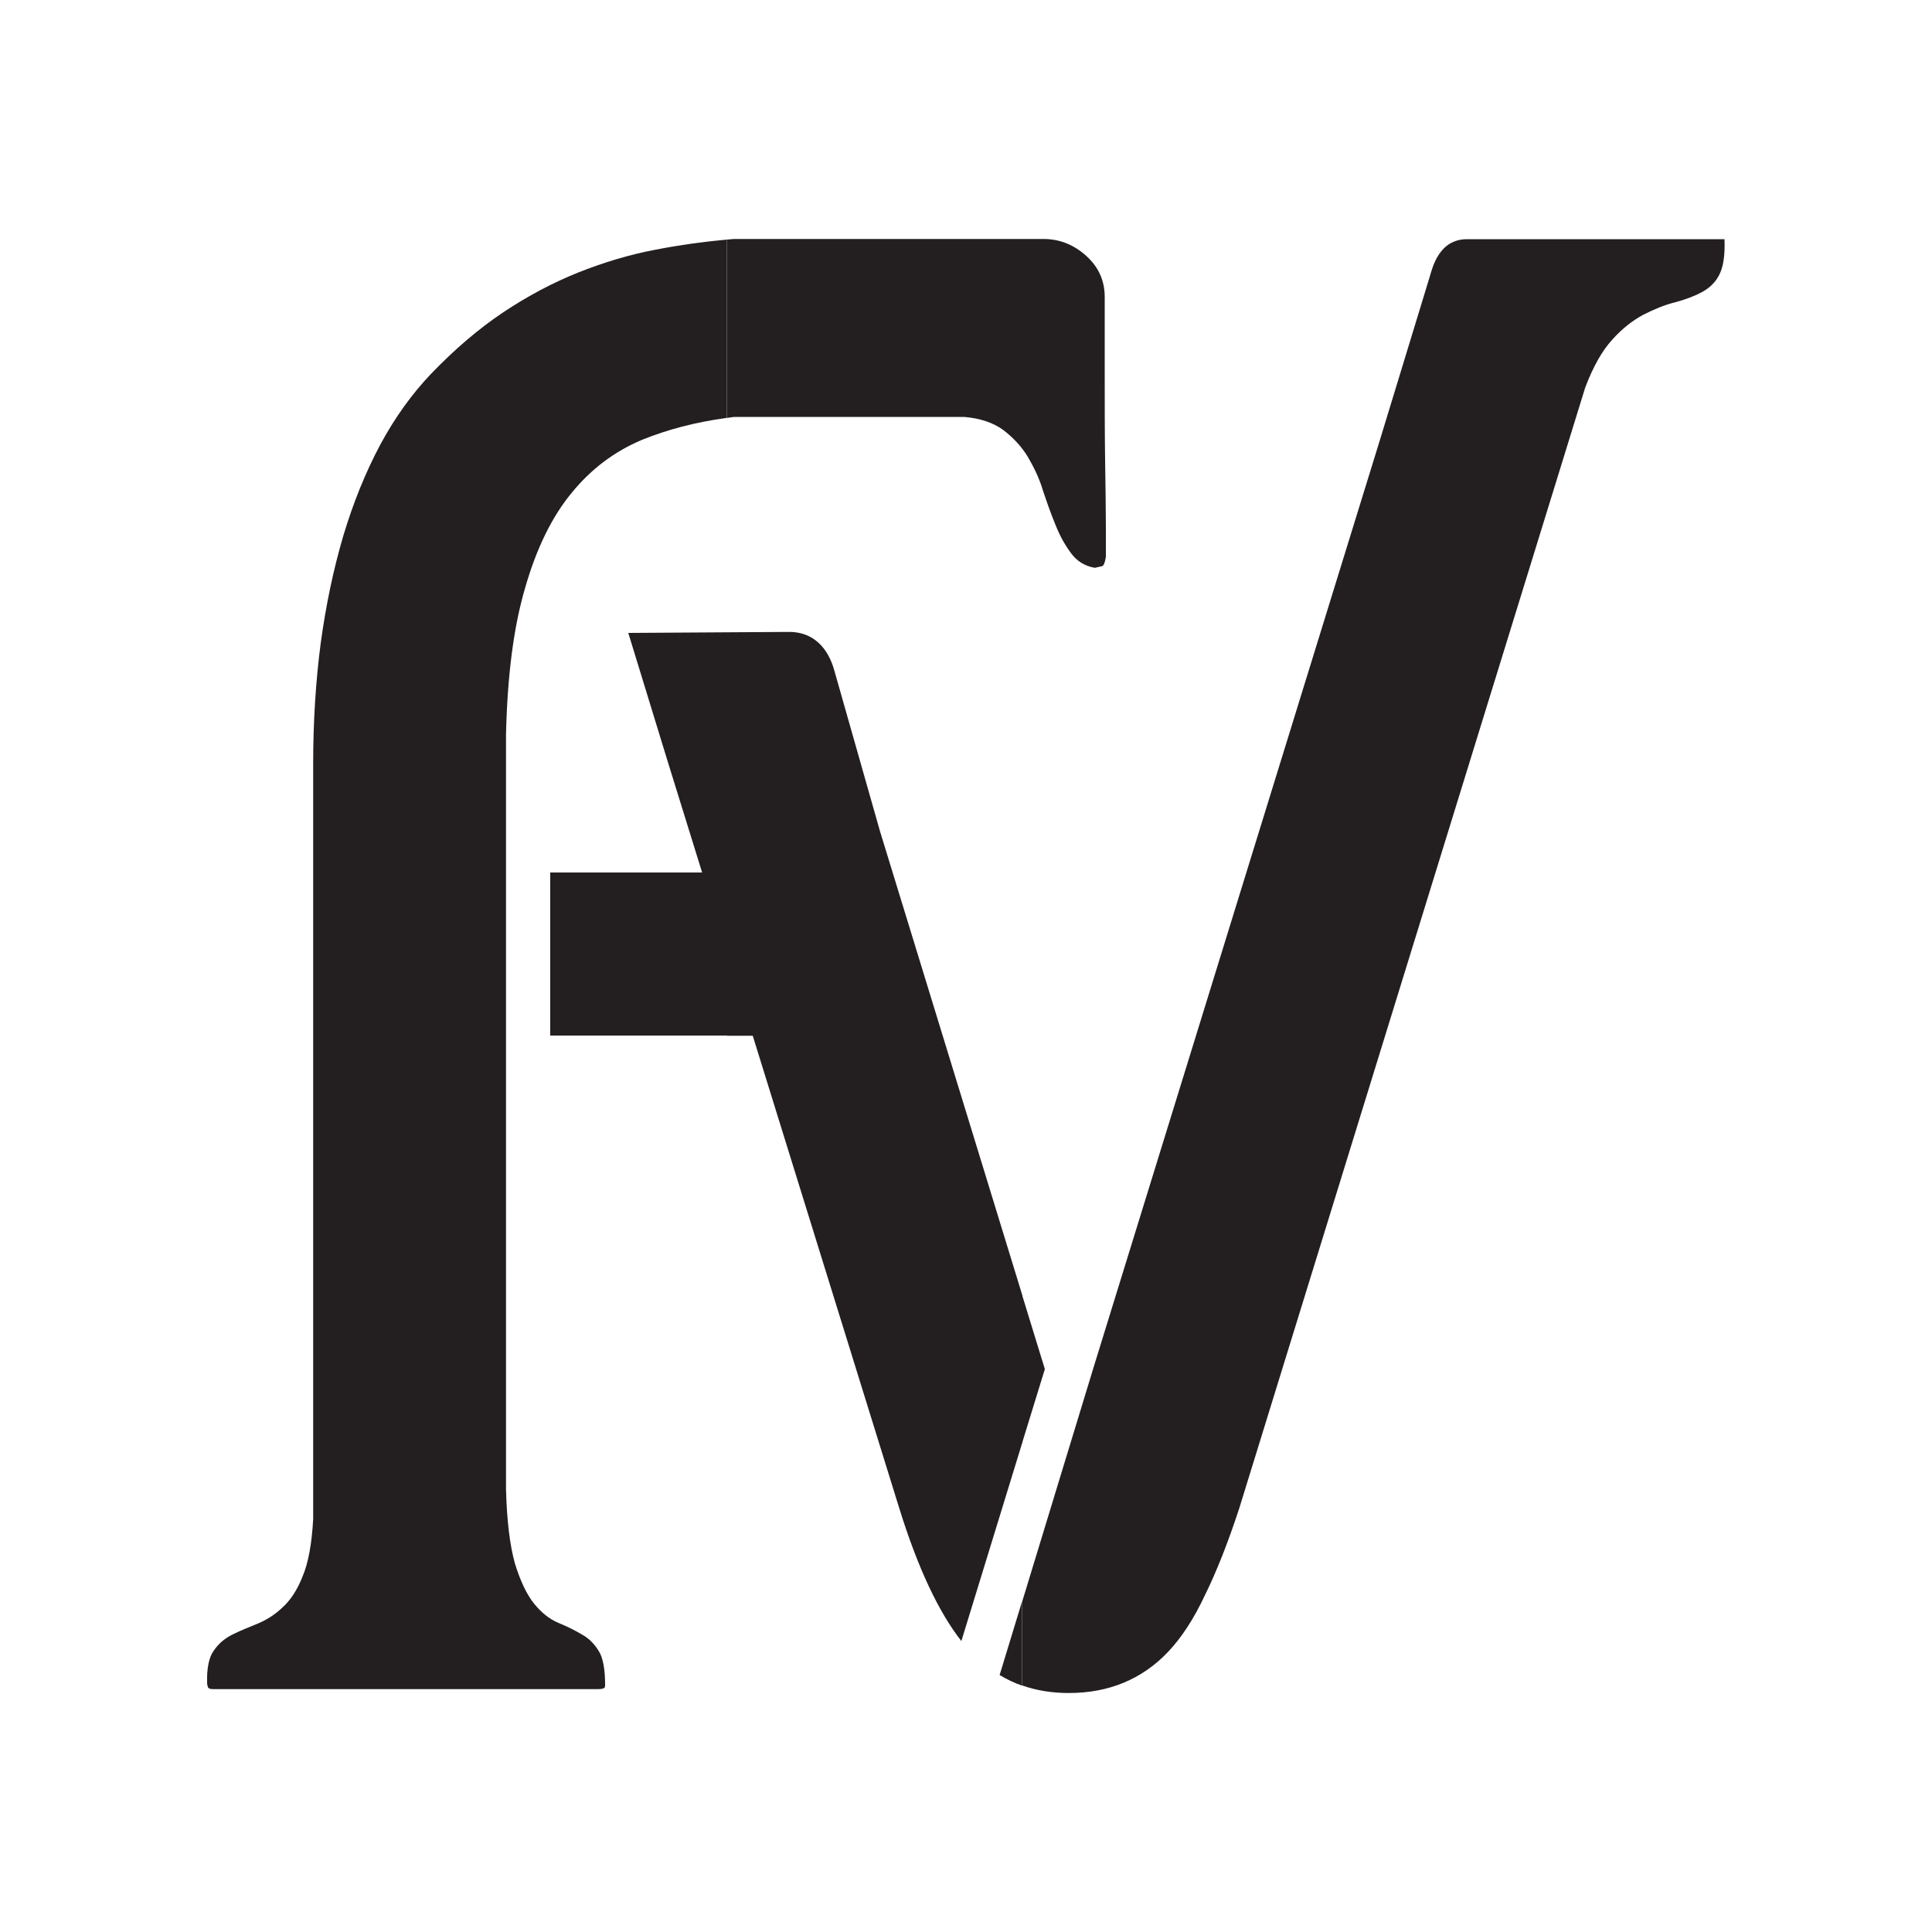
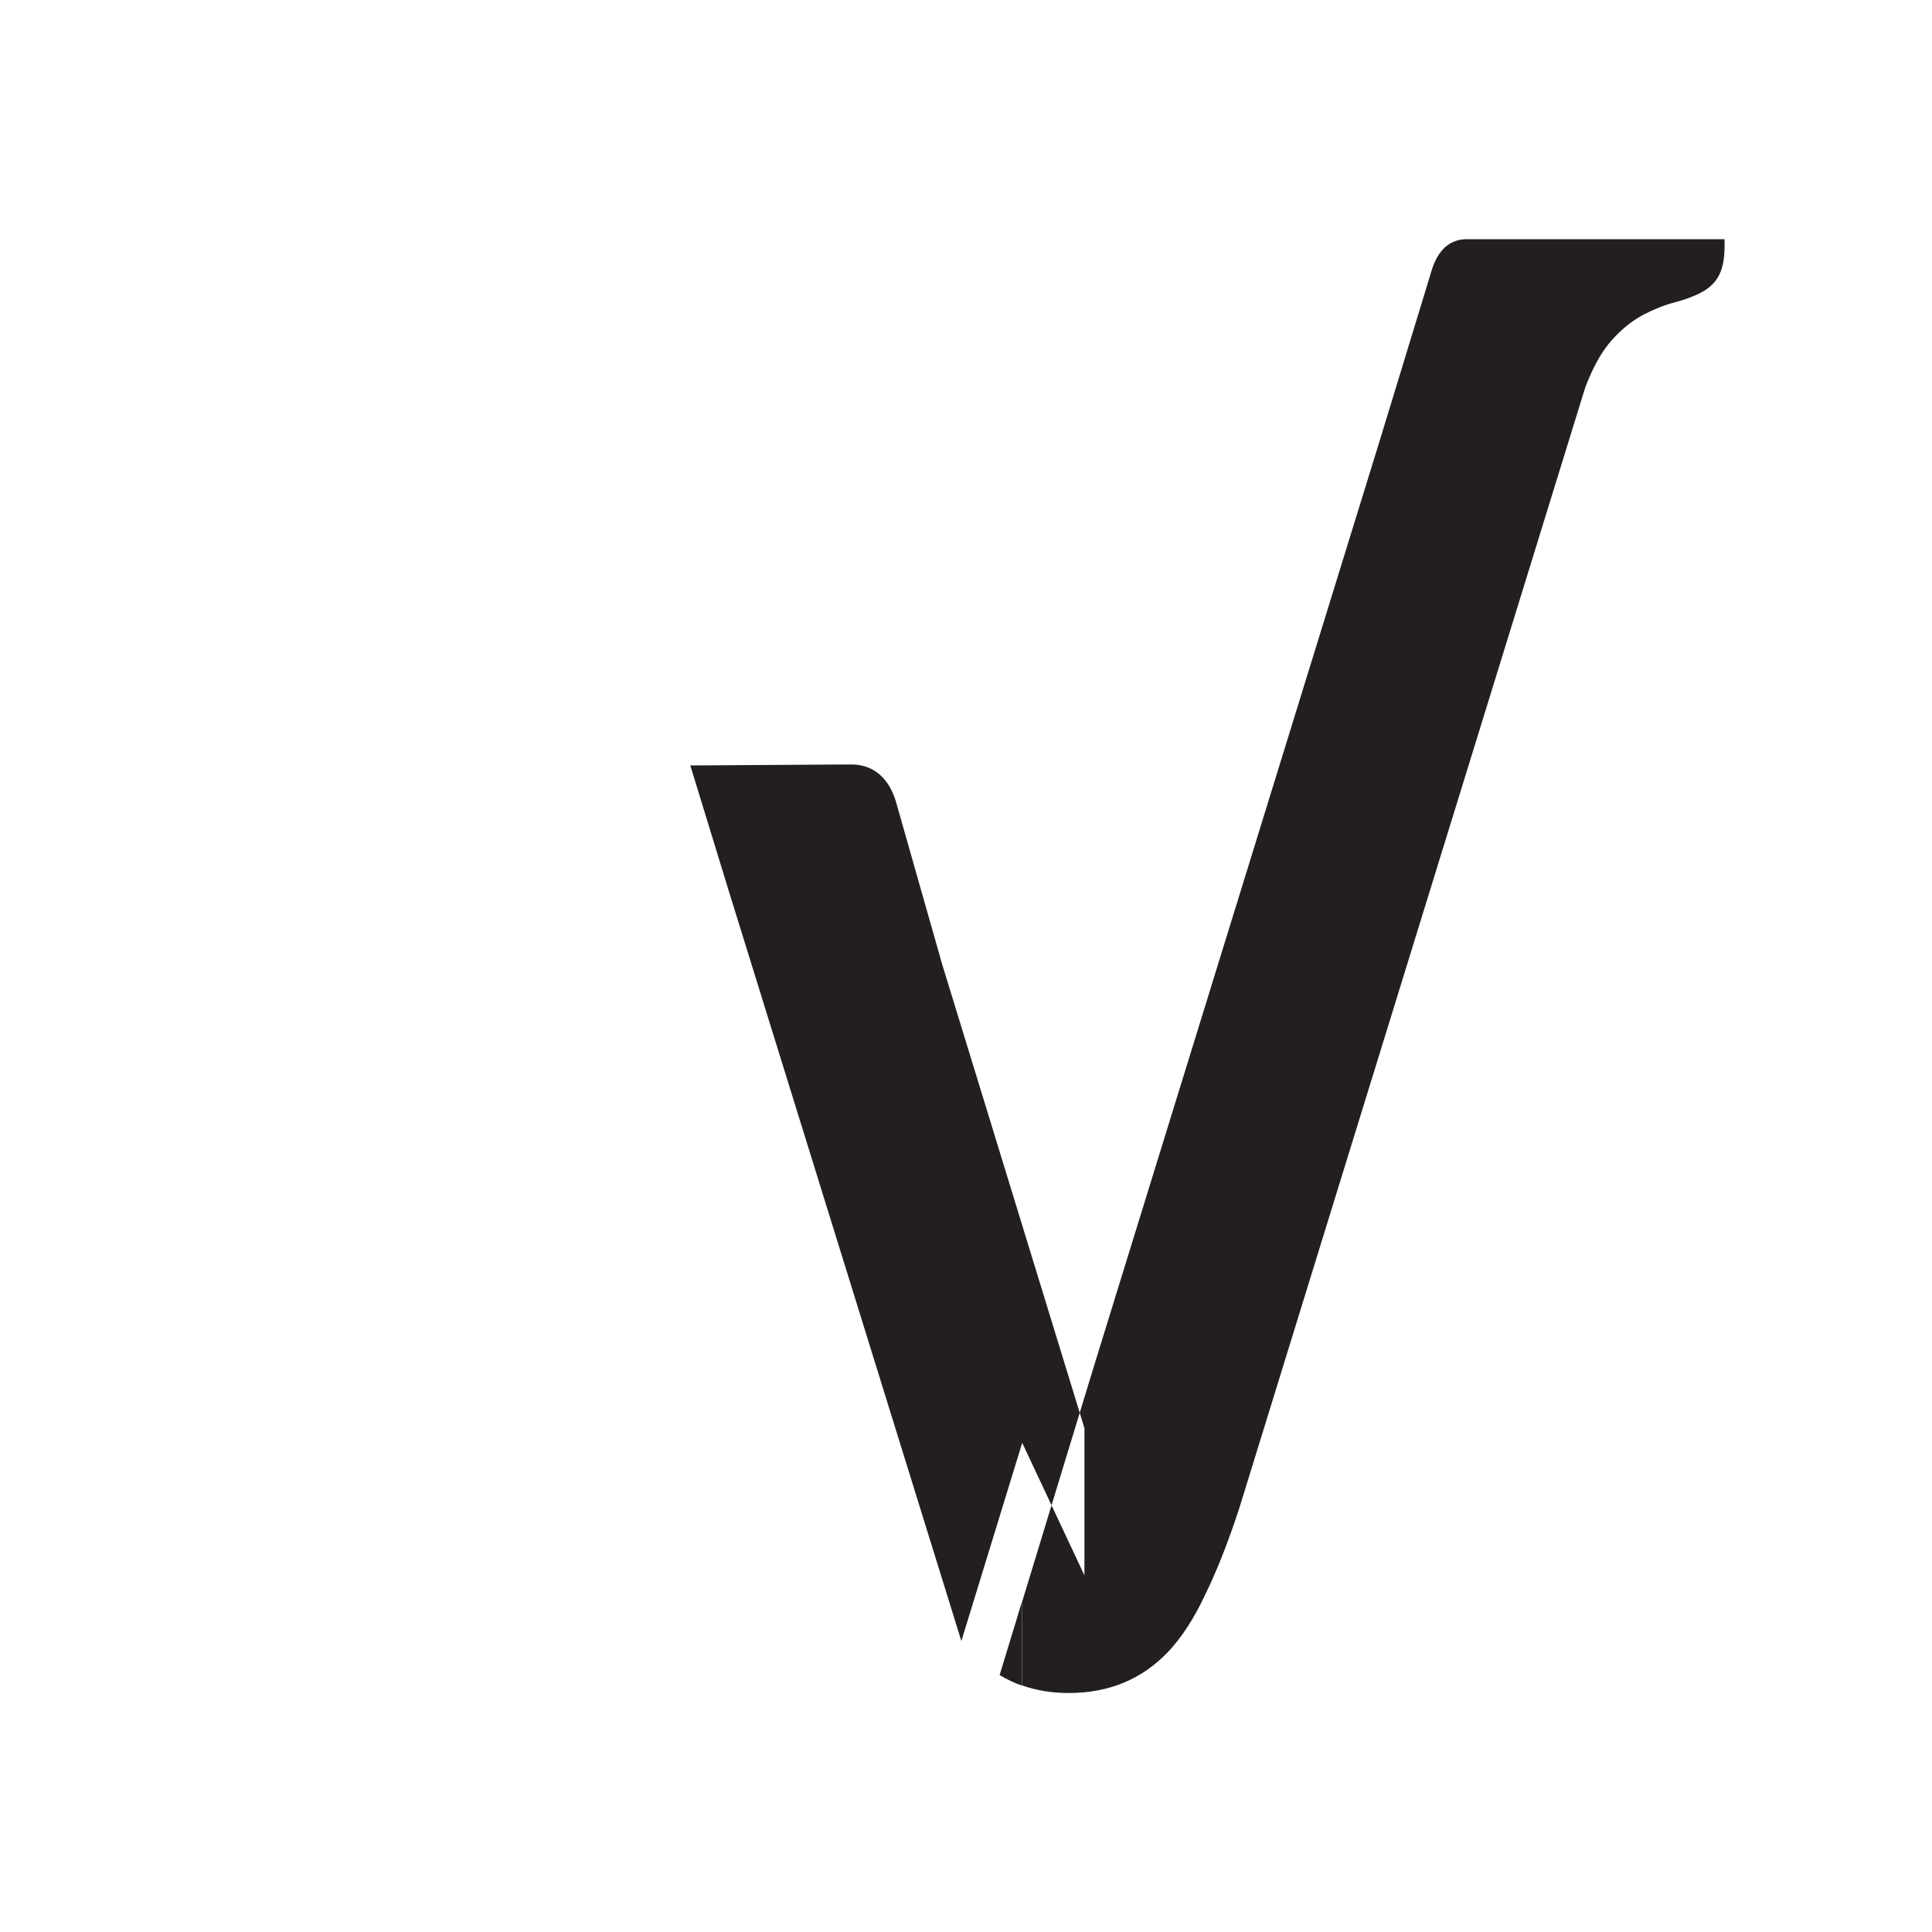
<svg xmlns="http://www.w3.org/2000/svg" id="Layer_1" data-name="Layer 1" viewBox="0 0 100 100">
  <defs>
    <style>
      .cls-1 {
        fill: #fff;
      }

      .cls-1, .cls-2 {
        stroke-width: 0px;
      }

      .cls-2 {
        fill: #231f20;
      }
    </style>
  </defs>
-   <rect class="cls-1" width="100" height="100" />
  <g>
-     <path class="cls-2" d="m40.16,45.16c.69,0,1.48.19,2.38.57.88.39,1.78.9,2.67,1.54l1.57,6.34h-9.15v-8.44h4.57c1.02,0-4.44,0-3.66,0h1.62Zm-2.53-23.54v-9.22c.12-.01.24-.02.36-.03h16.03c.83,0,1.57.3,2.21.88.64.58.95,1.29.95,2.12v4.03c0,1.55,0,3.02.02,4.4.02,1.38.04,2.56.04,3.55v1.47c-.04.28-.11.44-.18.48-.09.02-.23.05-.39.09-.53-.09-.94-.35-1.25-.78-.3-.41-.57-.88-.79-1.45-.23-.55-.44-1.15-.65-1.78-.19-.64-.48-1.22-.79-1.75-.34-.55-.76-.99-1.27-1.38-.51-.37-1.18-.6-2.01-.67h-11.9c-.12.01-.24.03-.36.05Zm0,31.98h-9.15v-8.44h9.15v8.44h0Zm0-41.2c-1.22.11-2.44.28-3.68.52-1.34.25-2.67.65-4.01,1.18-1.32.53-2.63,1.22-3.9,2.07-1.27.85-2.51,1.91-3.73,3.18-.99,1.04-1.87,2.26-2.63,3.67-.76,1.43-1.39,2.98-1.91,4.71-.51,1.73-.9,3.58-1.17,5.56-.26,1.98-.39,4.06-.39,6.23v39.11c-.07,1.27-.25,2.26-.55,2.97-.28.71-.64,1.25-1.06,1.62-.41.39-.85.65-1.29.83-.44.18-.87.35-1.27.55-.39.19-.72.46-.97.83-.26.35-.37.92-.35,1.68,0,.07.02.14.04.21.02.07.11.11.28.11h19.92c.19,0,.32-.04.34-.09.02-.05.02-.09.02-.12,0-.83-.11-1.43-.34-1.78-.23-.37-.51-.65-.88-.85-.35-.21-.76-.41-1.22-.6-.44-.19-.85-.51-1.24-.99-.37-.46-.71-1.17-.99-2.08-.26-.94-.42-2.22-.46-3.88v-39c.07-3.04.39-5.58.99-7.61.58-2.03,1.38-3.67,2.4-4.91,1.02-1.25,2.22-2.15,3.64-2.75,1.33-.54,2.78-.92,4.4-1.14v-9.22Z" />
-     <path class="cls-2" d="m54.08,70.87l-1.17,3.8v-7.62l1.17,3.81h0Zm-1.17,16.37c.74.26,1.54.39,2.41.39,2.07,0,3.79-.71,5.14-2.13.69-.73,1.33-1.7,1.91-2.94.6-1.22,1.19-2.71,1.77-4.48l17.91-58.02c.41-1.08.87-1.9,1.4-2.48.51-.57,1.05-.99,1.61-1.29.55-.28,1.1-.51,1.63-.64.53-.14,1.01-.32,1.4-.53.39-.21.71-.51.9-.9.21-.41.3-1.01.27-1.84h-13.33c-1.46,0-1.79,1.49-1.93,1.95l-2.59,8.49-14.79,47.9-3.7,12.14v4.38Zm0-12.56l-3.15,10.26c-1.17-1.49-2.25-3.77-3.21-6.86l-12.01-38.73-2.02-6.59,7.94-.05h.51c1.6.08,2.07,1.49,2.21,1.98l2.37,8.34,7.37,24.03v7.62h0Zm0,8.18l-1.17,3.84c.37.22.76.41,1.17.55v-4.38Z" />
+     <path class="cls-2" d="m54.08,70.87l-1.17,3.8v-7.62l1.17,3.81h0Zm-1.17,16.37c.74.26,1.54.39,2.41.39,2.07,0,3.79-.71,5.14-2.13.69-.73,1.33-1.7,1.91-2.94.6-1.22,1.19-2.71,1.77-4.48l17.91-58.02c.41-1.08.87-1.9,1.4-2.48.51-.57,1.05-.99,1.61-1.29.55-.28,1.1-.51,1.63-.64.53-.14,1.01-.32,1.4-.53.39-.21.71-.51.9-.9.21-.41.3-1.01.27-1.84h-13.33c-1.46,0-1.79,1.49-1.93,1.95l-2.59,8.49-14.79,47.9-3.7,12.14v4.38Zm0-12.56l-3.15,10.26l-12.01-38.73-2.02-6.59,7.94-.05h.51c1.6.08,2.07,1.49,2.21,1.98l2.37,8.34,7.37,24.03v7.62h0Zm0,8.18l-1.17,3.84c.37.22.76.41,1.17.55v-4.38Z" />
  </g>
</svg>